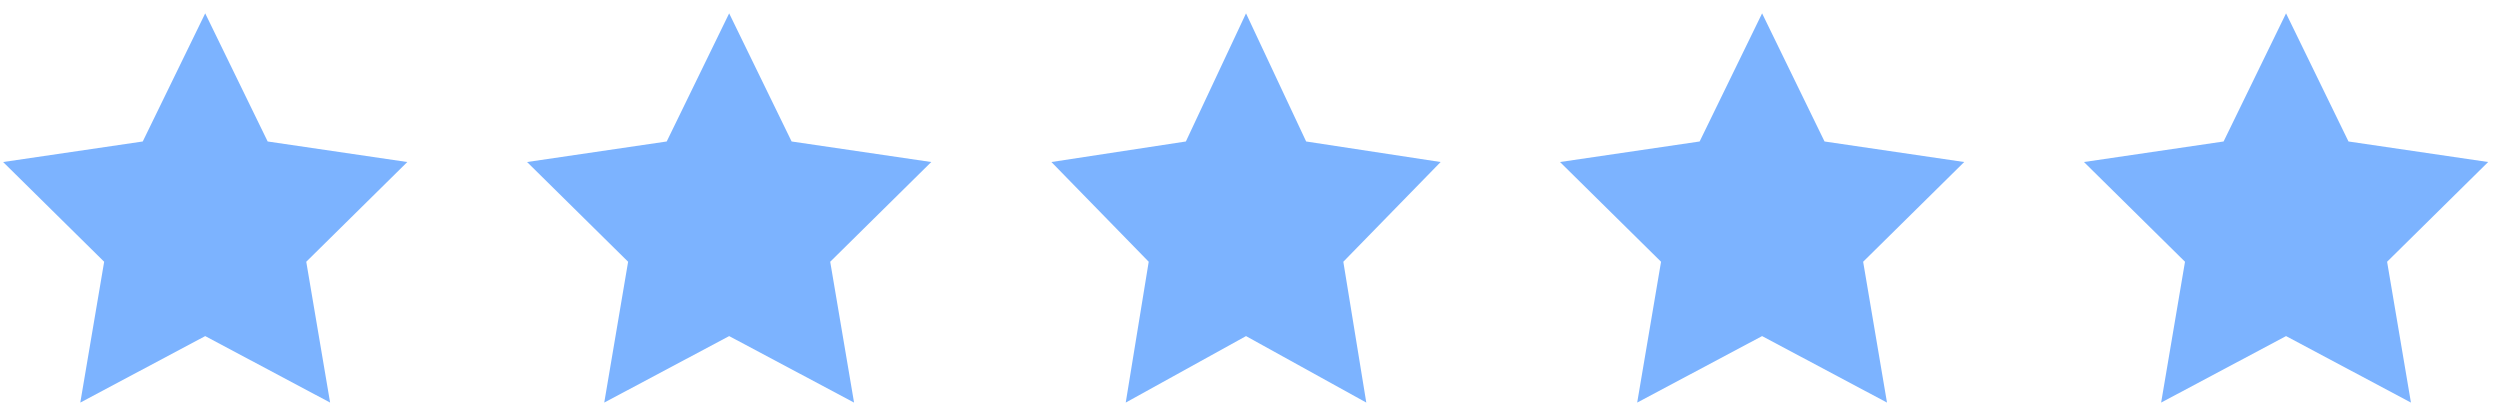
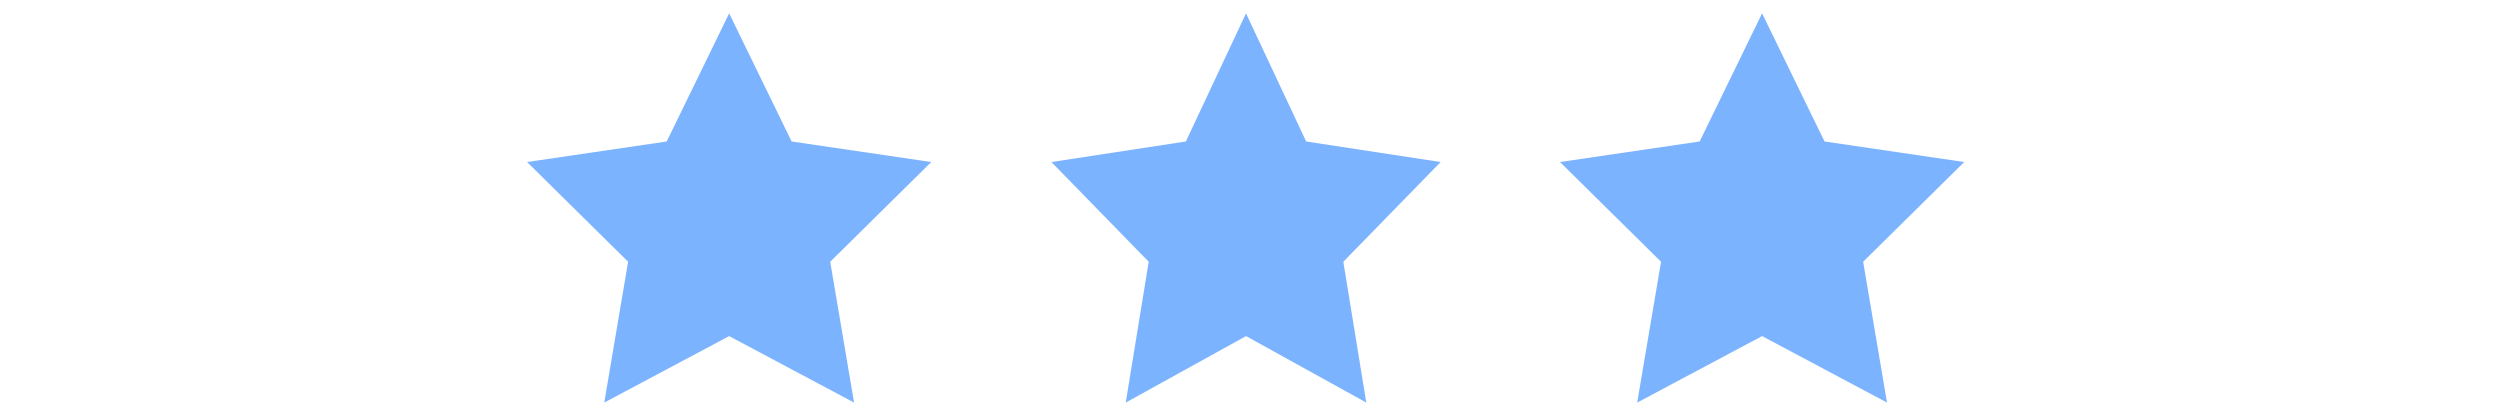
<svg xmlns="http://www.w3.org/2000/svg" width="167" height="27" viewBox="0 0 167 27" fill="none">
-   <path fill-rule="evenodd" clip-rule="evenodd" d="M152.708 22.451L161.051 26.892L159.458 17.485L166.208 10.823L156.879 9.451L152.708 0.892L148.536 9.451L139.208 10.823L145.958 17.485L144.364 26.892L152.708 22.451Z" fill="#7CB3FF" />
  <path fill-rule="evenodd" clip-rule="evenodd" d="M117.708 22.451L126.051 26.892L124.458 17.485L131.208 10.823L121.879 9.451L117.708 0.892L113.536 9.451L104.208 10.823L110.958 17.485L109.364 26.892L117.708 22.451Z" fill="#7CB3FF" />
  <path fill-rule="evenodd" clip-rule="evenodd" d="M83.234 22.451L91.268 26.892L89.734 17.485L96.234 10.823L87.251 9.451L83.234 0.892L79.216 9.451L70.234 10.823L76.734 17.485L75.199 26.892L83.234 22.451Z" fill="#7CB3FF" />
  <path fill-rule="evenodd" clip-rule="evenodd" d="M48.708 22.451L57.051 26.892L55.458 17.485L62.208 10.823L52.88 9.451L48.708 0.892L44.536 9.451L35.208 10.823L41.958 17.485L40.364 26.892L48.708 22.451Z" fill="#7CB3FF" />
-   <path fill-rule="evenodd" clip-rule="evenodd" d="M13.708 22.451L22.051 26.892L20.458 17.485L27.208 10.823L17.88 9.451L13.708 0.892L9.536 9.451L0.208 10.823L6.958 17.485L5.364 26.892L13.708 22.451Z" fill="#7CB3FF" />
</svg>